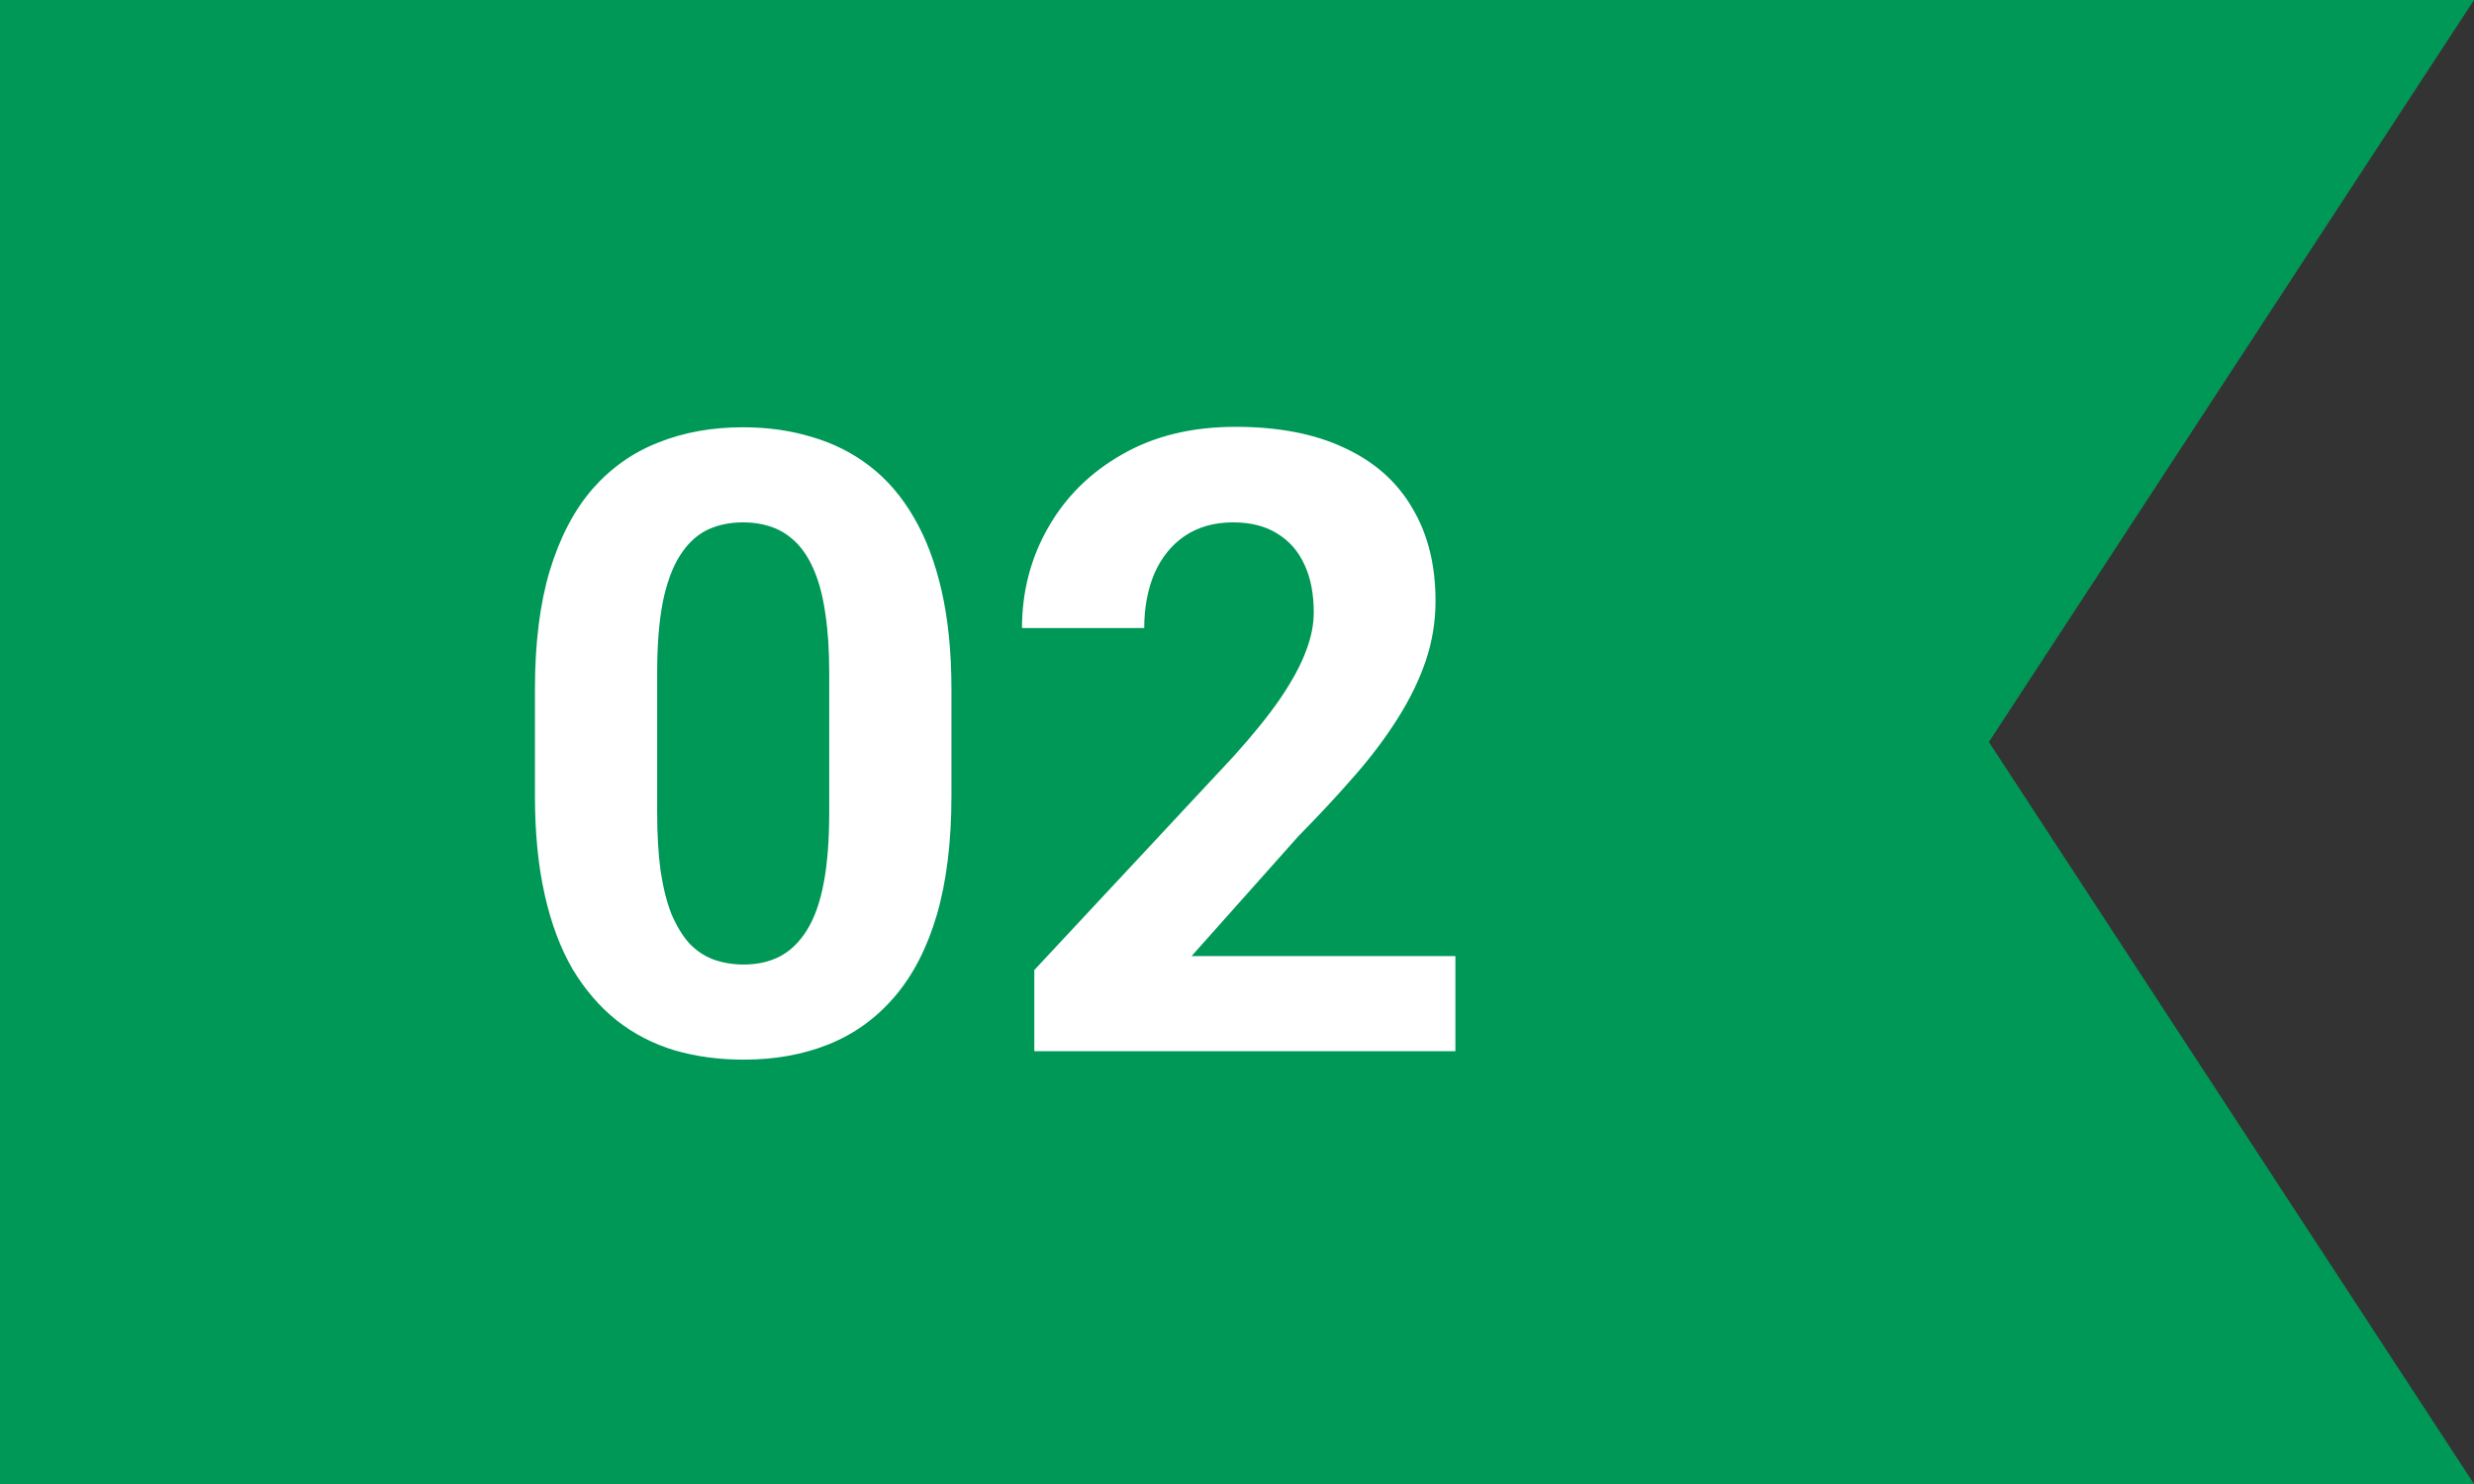
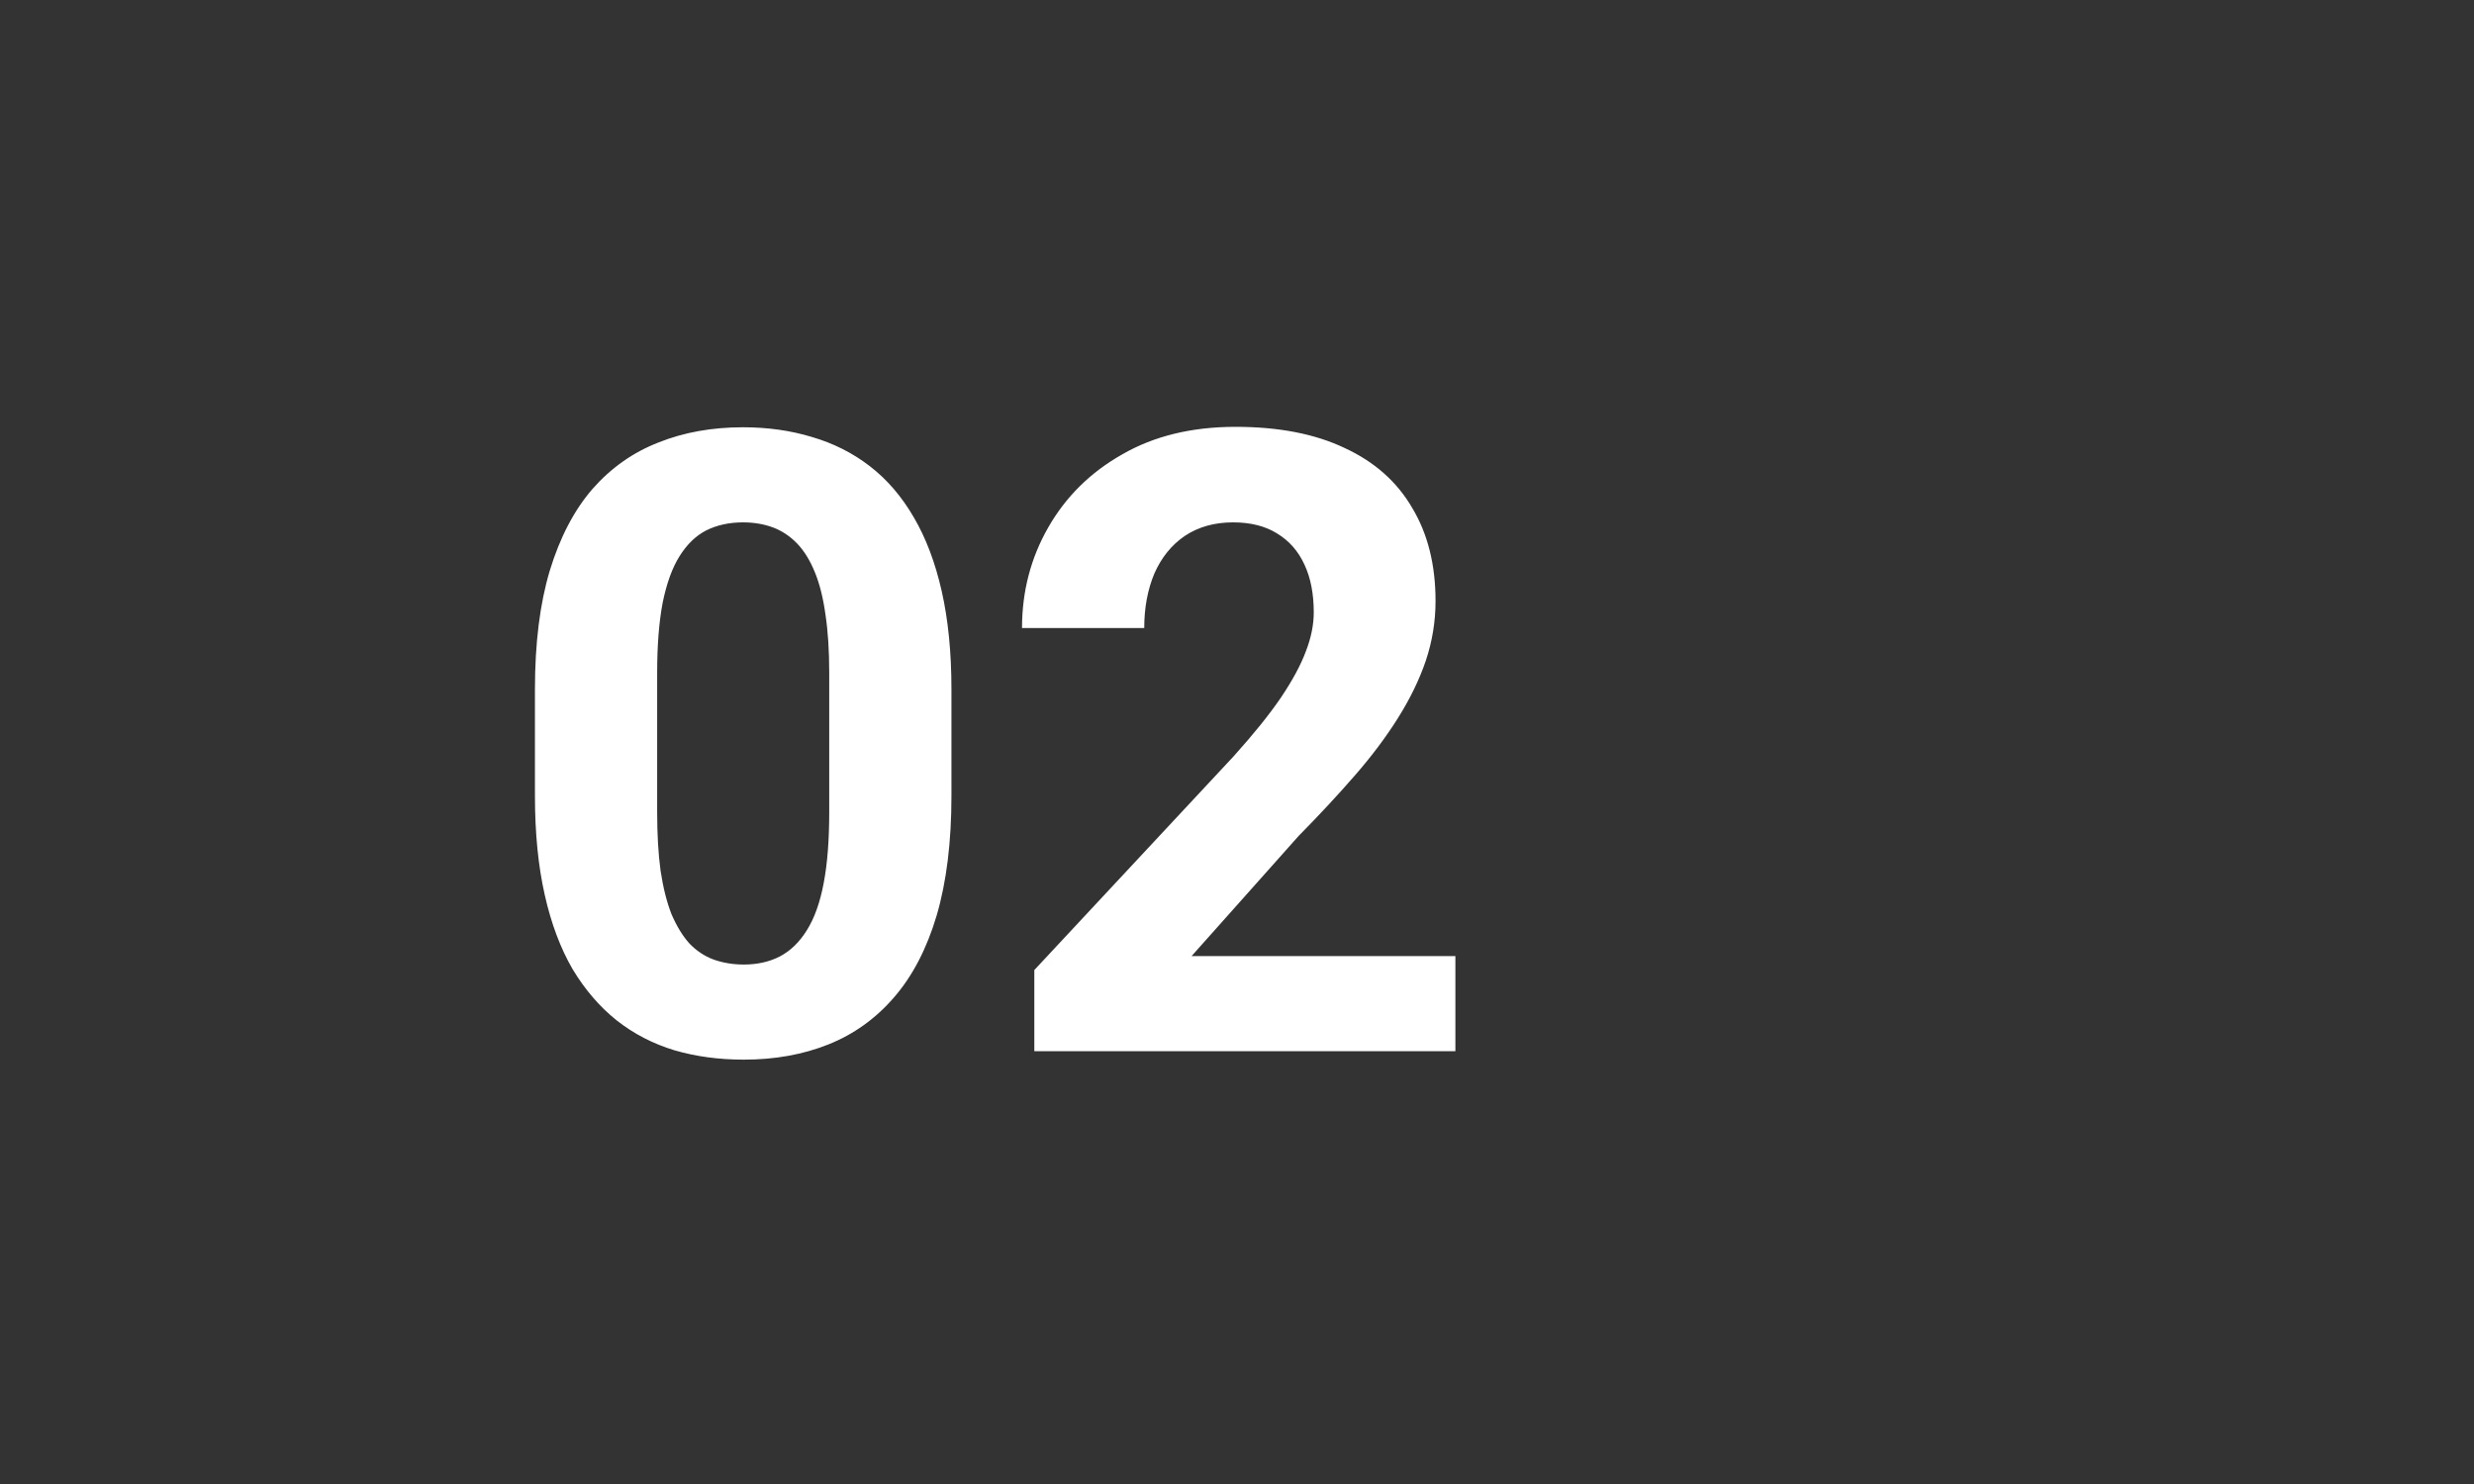
<svg xmlns="http://www.w3.org/2000/svg" width="40" height="24" viewBox="0 0 40 24" fill="none">
  <rect x="0" y="0" width="40" height="24" fill="#333333" stroke="none" />
-   <path d="M0 0H40L32.157 12L40 24H0V0Z" fill="#009856" />
  <path d="M15.383 11.148V12.871C15.383 13.618 15.303 14.263 15.144 14.806C14.984 15.343 14.754 15.786 14.453 16.132C14.157 16.474 13.804 16.727 13.394 16.891C12.983 17.055 12.528 17.137 12.026 17.137C11.625 17.137 11.252 17.087 10.905 16.986C10.559 16.881 10.247 16.72 9.969 16.501C9.695 16.282 9.458 16.006 9.258 15.674C9.062 15.337 8.911 14.935 8.807 14.471C8.702 14.006 8.649 13.473 8.649 12.871V11.148C8.649 10.401 8.729 9.761 8.889 9.228C9.053 8.69 9.283 8.25 9.579 7.908C9.88 7.566 10.235 7.316 10.646 7.156C11.056 6.992 11.511 6.91 12.013 6.91C12.414 6.91 12.785 6.963 13.127 7.067C13.473 7.168 13.786 7.325 14.063 7.539C14.341 7.753 14.579 8.029 14.774 8.366C14.97 8.699 15.121 9.098 15.226 9.562C15.33 10.023 15.383 10.551 15.383 11.148ZM13.407 13.131V10.882C13.407 10.522 13.387 10.207 13.346 9.938C13.309 9.67 13.252 9.442 13.175 9.255C13.097 9.063 13.002 8.909 12.888 8.79C12.774 8.672 12.644 8.585 12.498 8.53C12.352 8.476 12.19 8.448 12.013 8.448C11.789 8.448 11.591 8.492 11.418 8.578C11.249 8.665 11.106 8.804 10.987 8.995C10.869 9.182 10.778 9.433 10.714 9.747C10.655 10.057 10.625 10.435 10.625 10.882V13.131C10.625 13.491 10.643 13.808 10.68 14.081C10.721 14.354 10.78 14.589 10.857 14.785C10.94 14.977 11.035 15.134 11.145 15.257C11.258 15.375 11.388 15.462 11.534 15.517C11.685 15.571 11.849 15.599 12.026 15.599C12.245 15.599 12.439 15.555 12.607 15.469C12.781 15.378 12.926 15.236 13.045 15.045C13.168 14.849 13.259 14.594 13.318 14.279C13.378 13.965 13.407 13.582 13.407 13.131ZM23.531 15.462V17H16.723V15.688L19.942 12.235C20.266 11.875 20.521 11.559 20.708 11.285C20.895 11.007 21.029 10.759 21.111 10.54C21.198 10.317 21.241 10.105 21.241 9.904C21.241 9.604 21.191 9.346 21.091 9.132C20.991 8.913 20.842 8.744 20.646 8.626C20.455 8.507 20.218 8.448 19.936 8.448C19.635 8.448 19.375 8.521 19.156 8.667C18.942 8.813 18.778 9.016 18.664 9.275C18.555 9.535 18.5 9.829 18.5 10.157H16.524C16.524 9.565 16.666 9.022 16.948 8.53C17.231 8.034 17.63 7.639 18.145 7.348C18.66 7.051 19.27 6.903 19.977 6.903C20.674 6.903 21.262 7.017 21.74 7.245C22.223 7.468 22.588 7.792 22.834 8.216C23.085 8.635 23.21 9.136 23.21 9.72C23.21 10.048 23.158 10.369 23.053 10.684C22.948 10.993 22.797 11.303 22.602 11.613C22.41 11.919 22.178 12.229 21.904 12.543C21.631 12.857 21.328 13.183 20.995 13.521L19.266 15.462H23.531Z" fill="white" />
</svg>